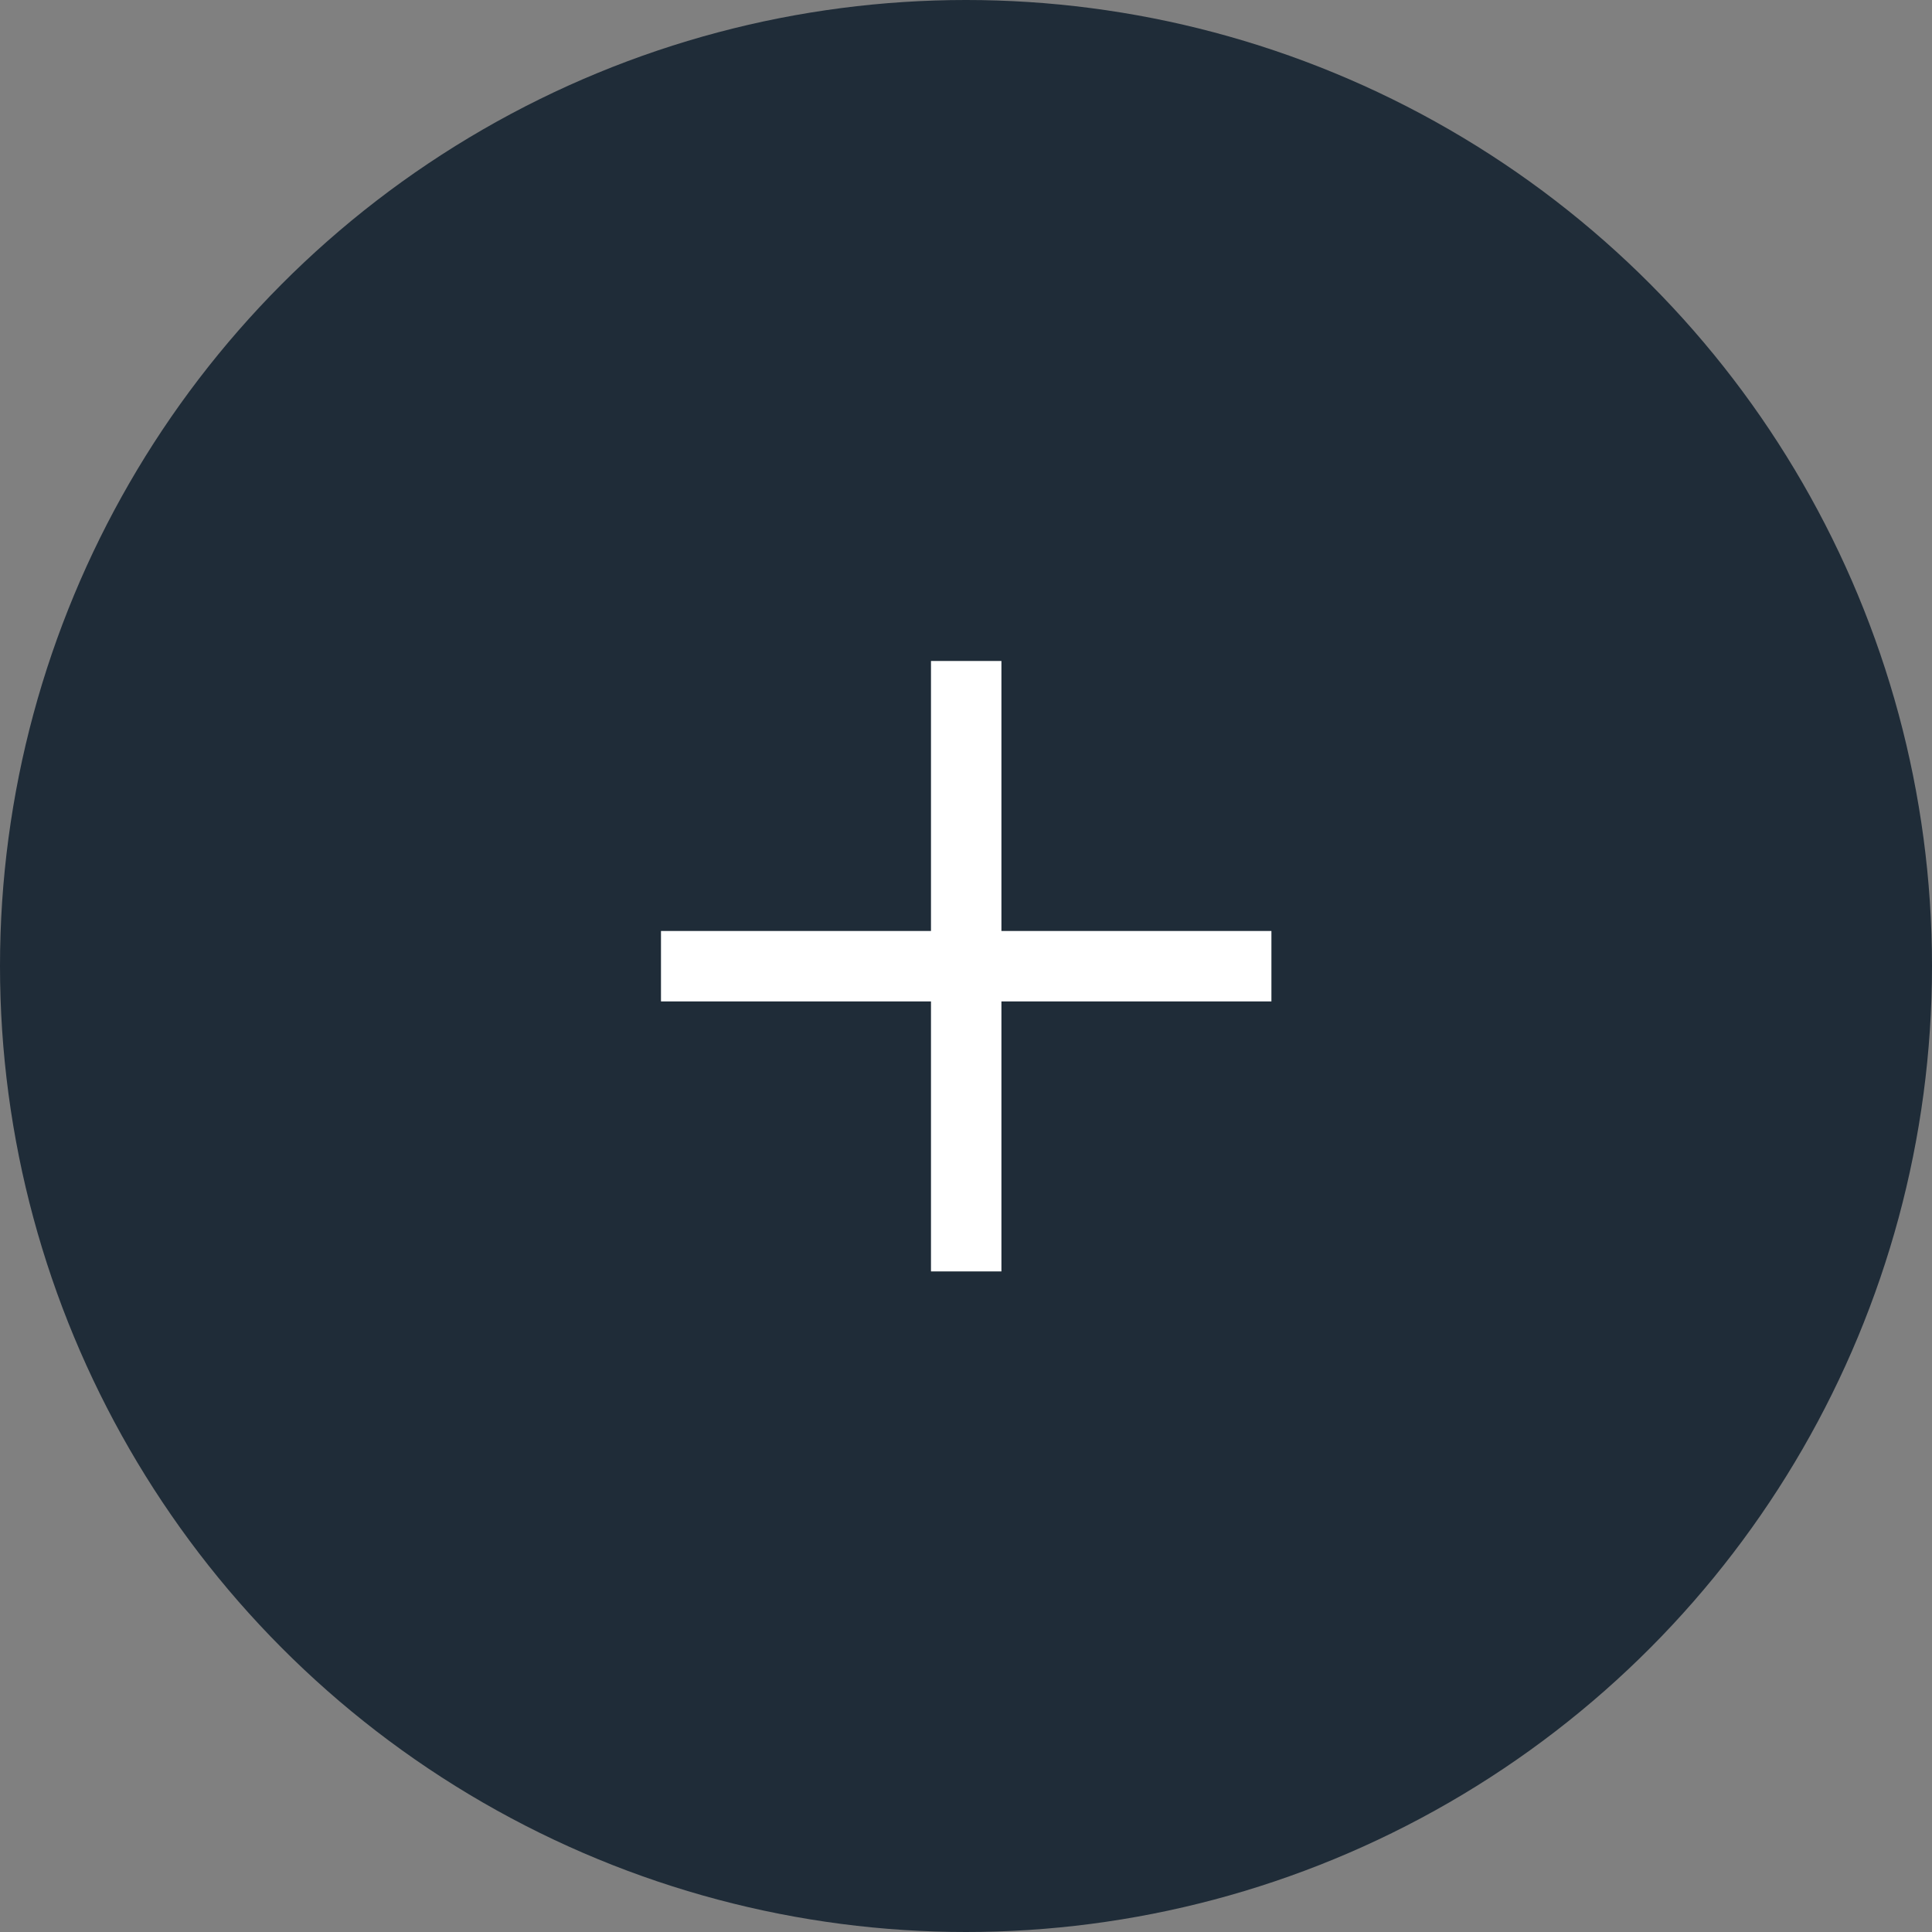
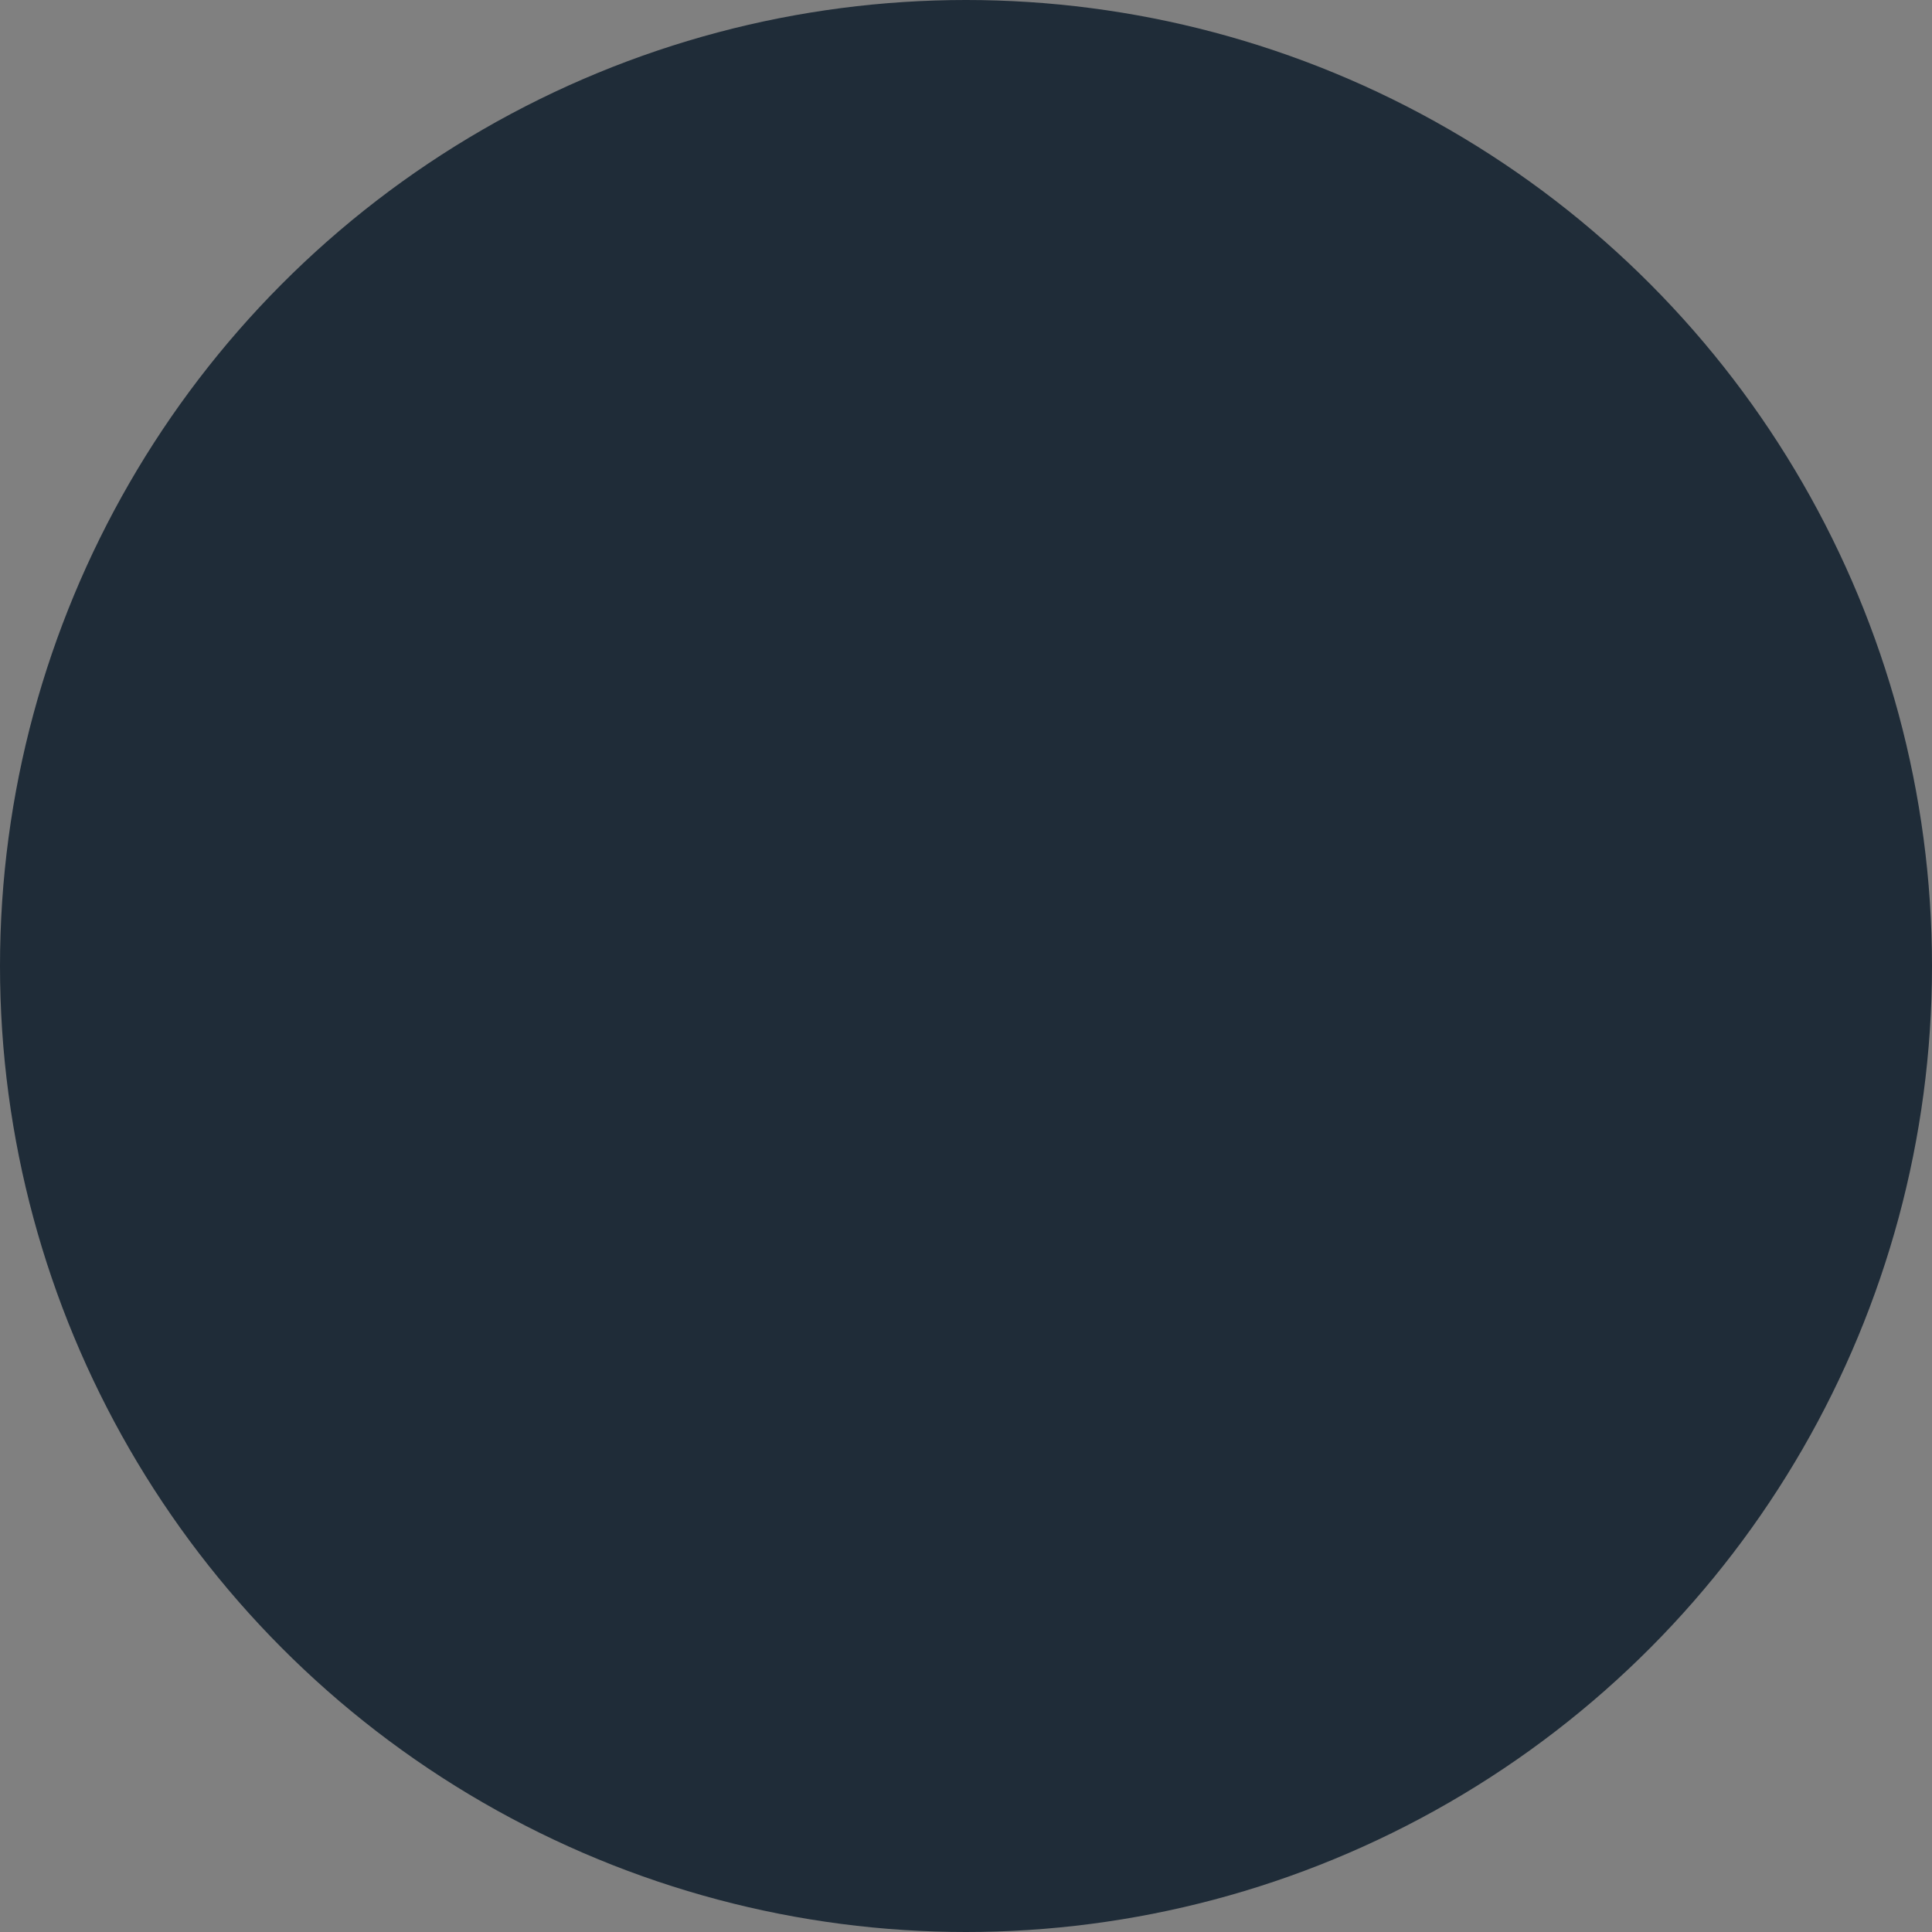
<svg xmlns="http://www.w3.org/2000/svg" width="24" height="24" viewBox="0 0 24 24" fill="none">
  <rect x="0" y="0" width="24" height="24" fill="#808080" stroke="none" />
  <circle cx="12" cy="12" r="12" fill="#1F2C38" />
  <mask id="mask0_16860_4179" style="mask-type:alpha" maskUnits="userSpaceOnUse" x="5" y="5" width="14" height="14">
-     <rect x="5" y="5" width="14" height="14" fill="#D9D9D9" />
-   </mask>
+     </mask>
  <g mask="url(#mask0_16860_4179)">
-     <path d="M11.565 12.44H8.211V11.565H11.565V8.211H12.44V11.565H15.794V12.44H12.44V15.794H11.565V12.44Z" fill="white" />
-   </g>
+     </g>
</svg>